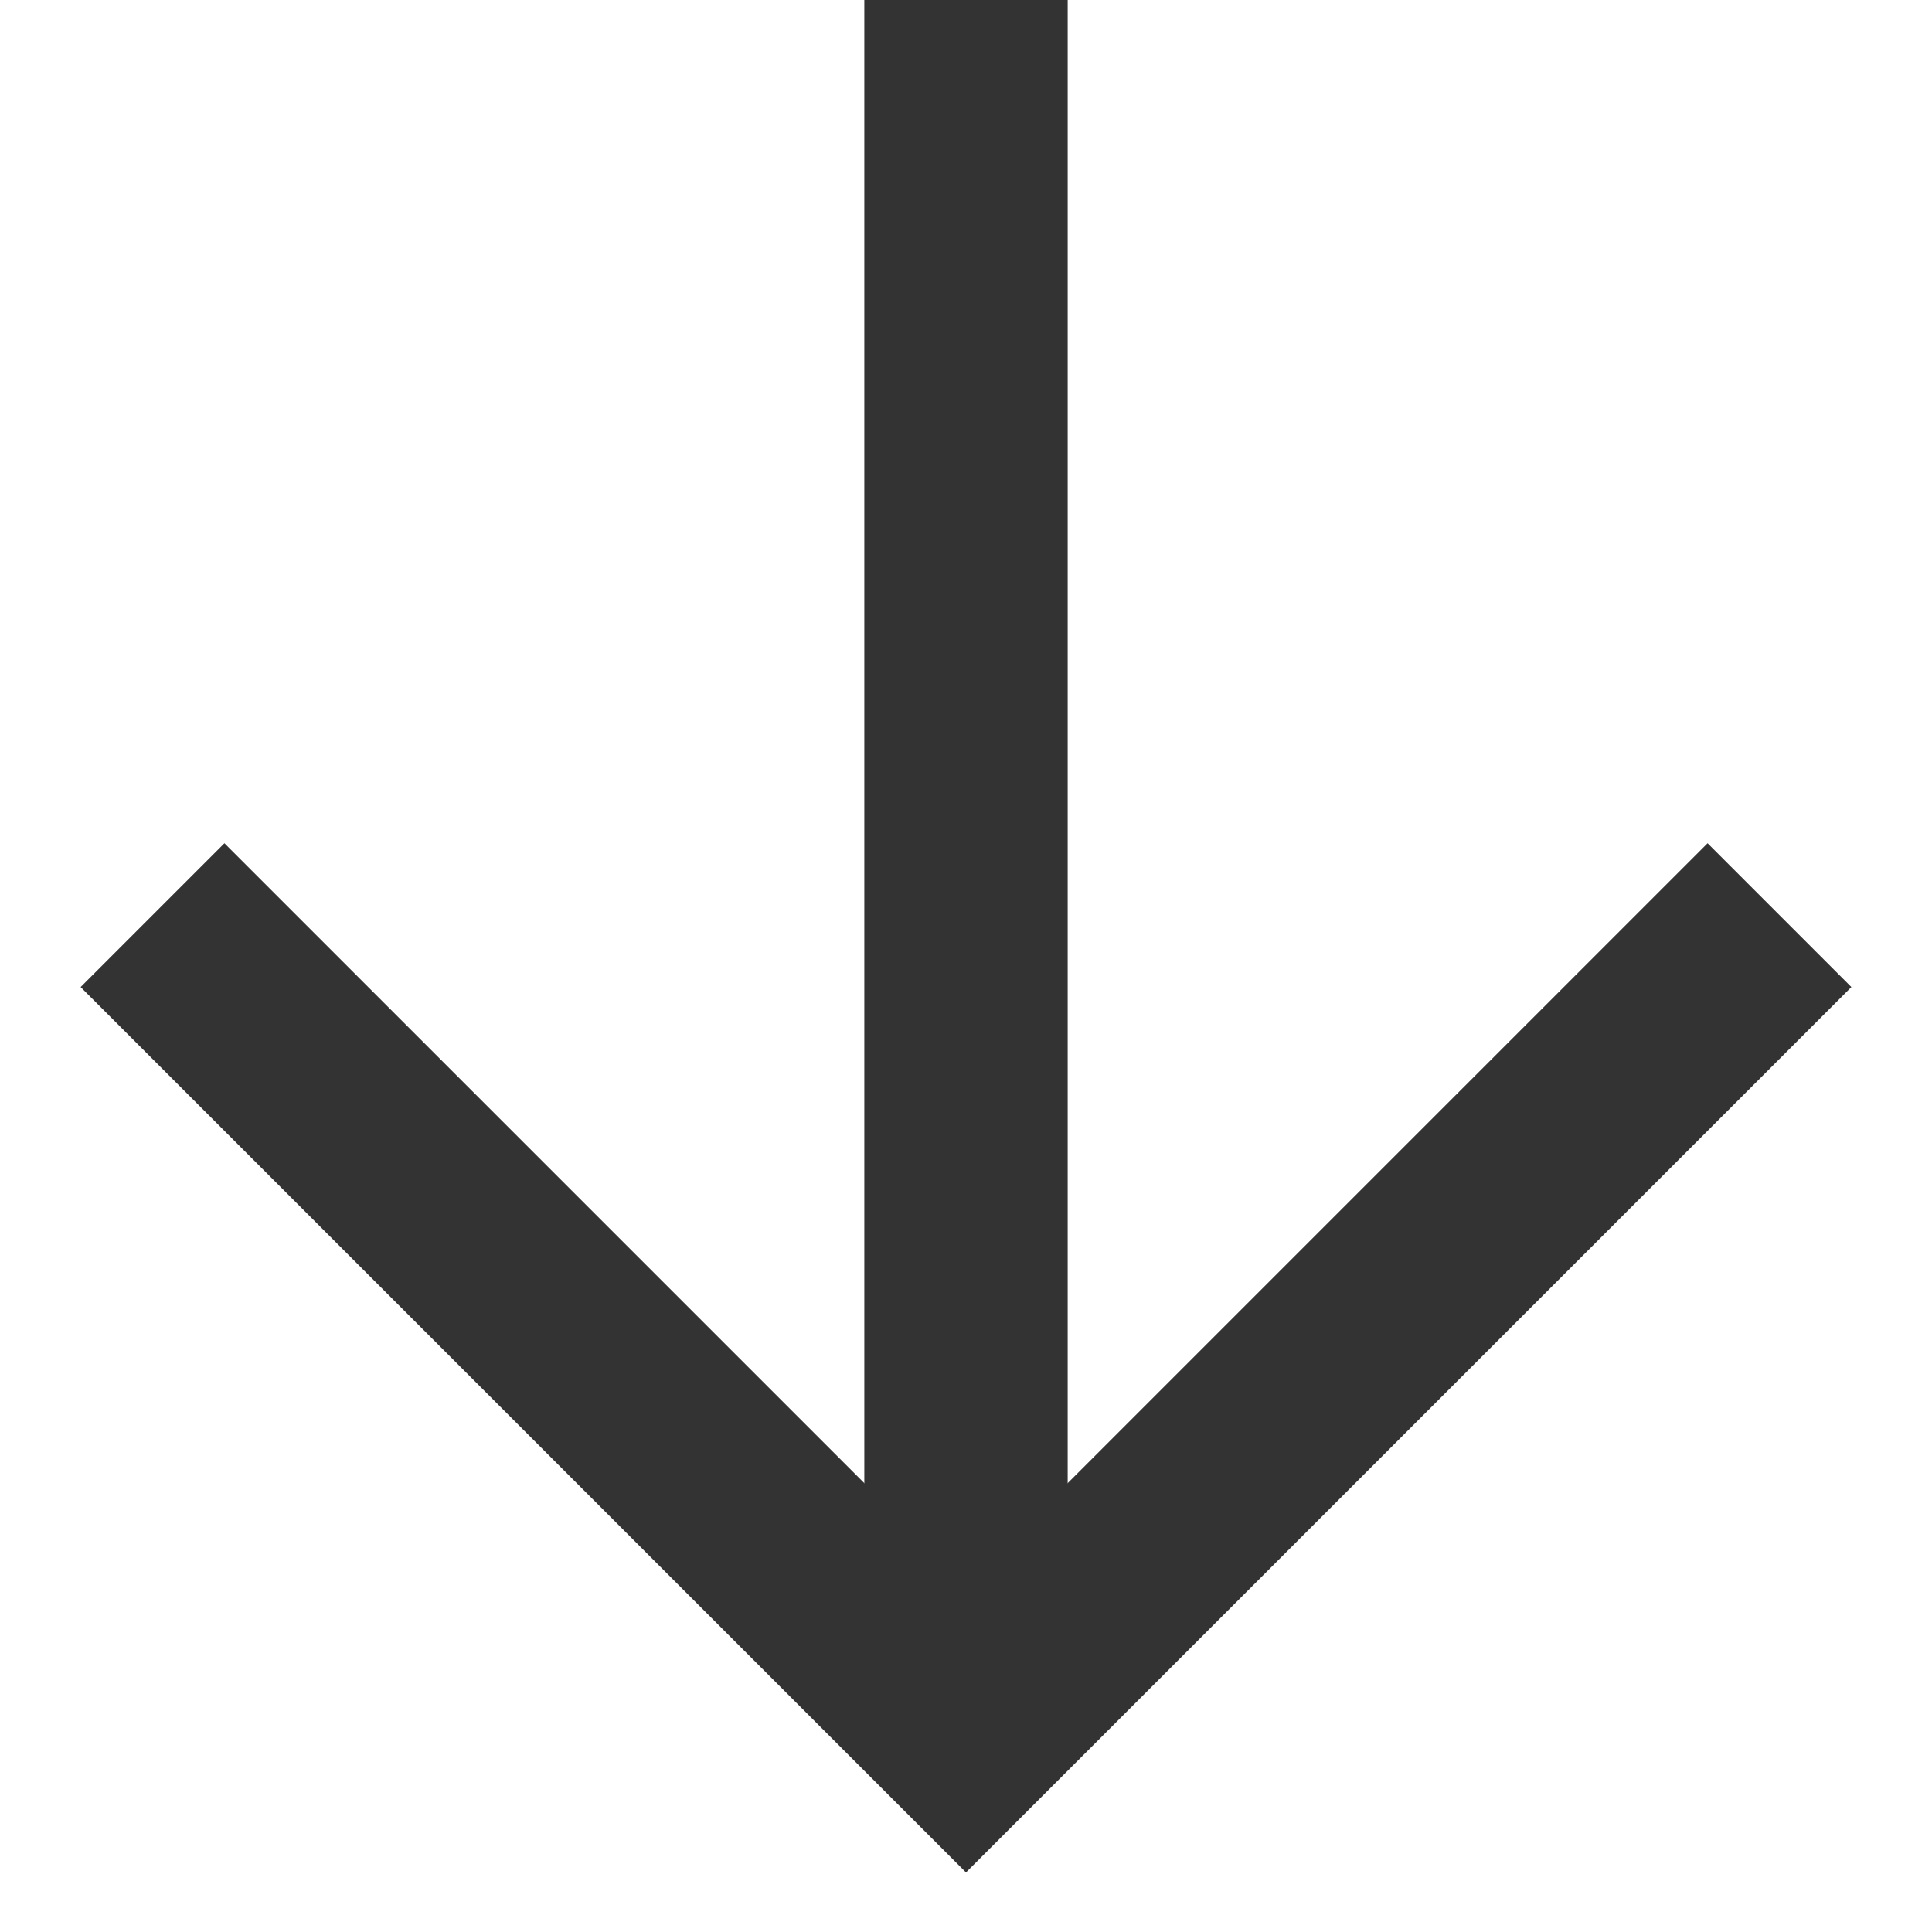
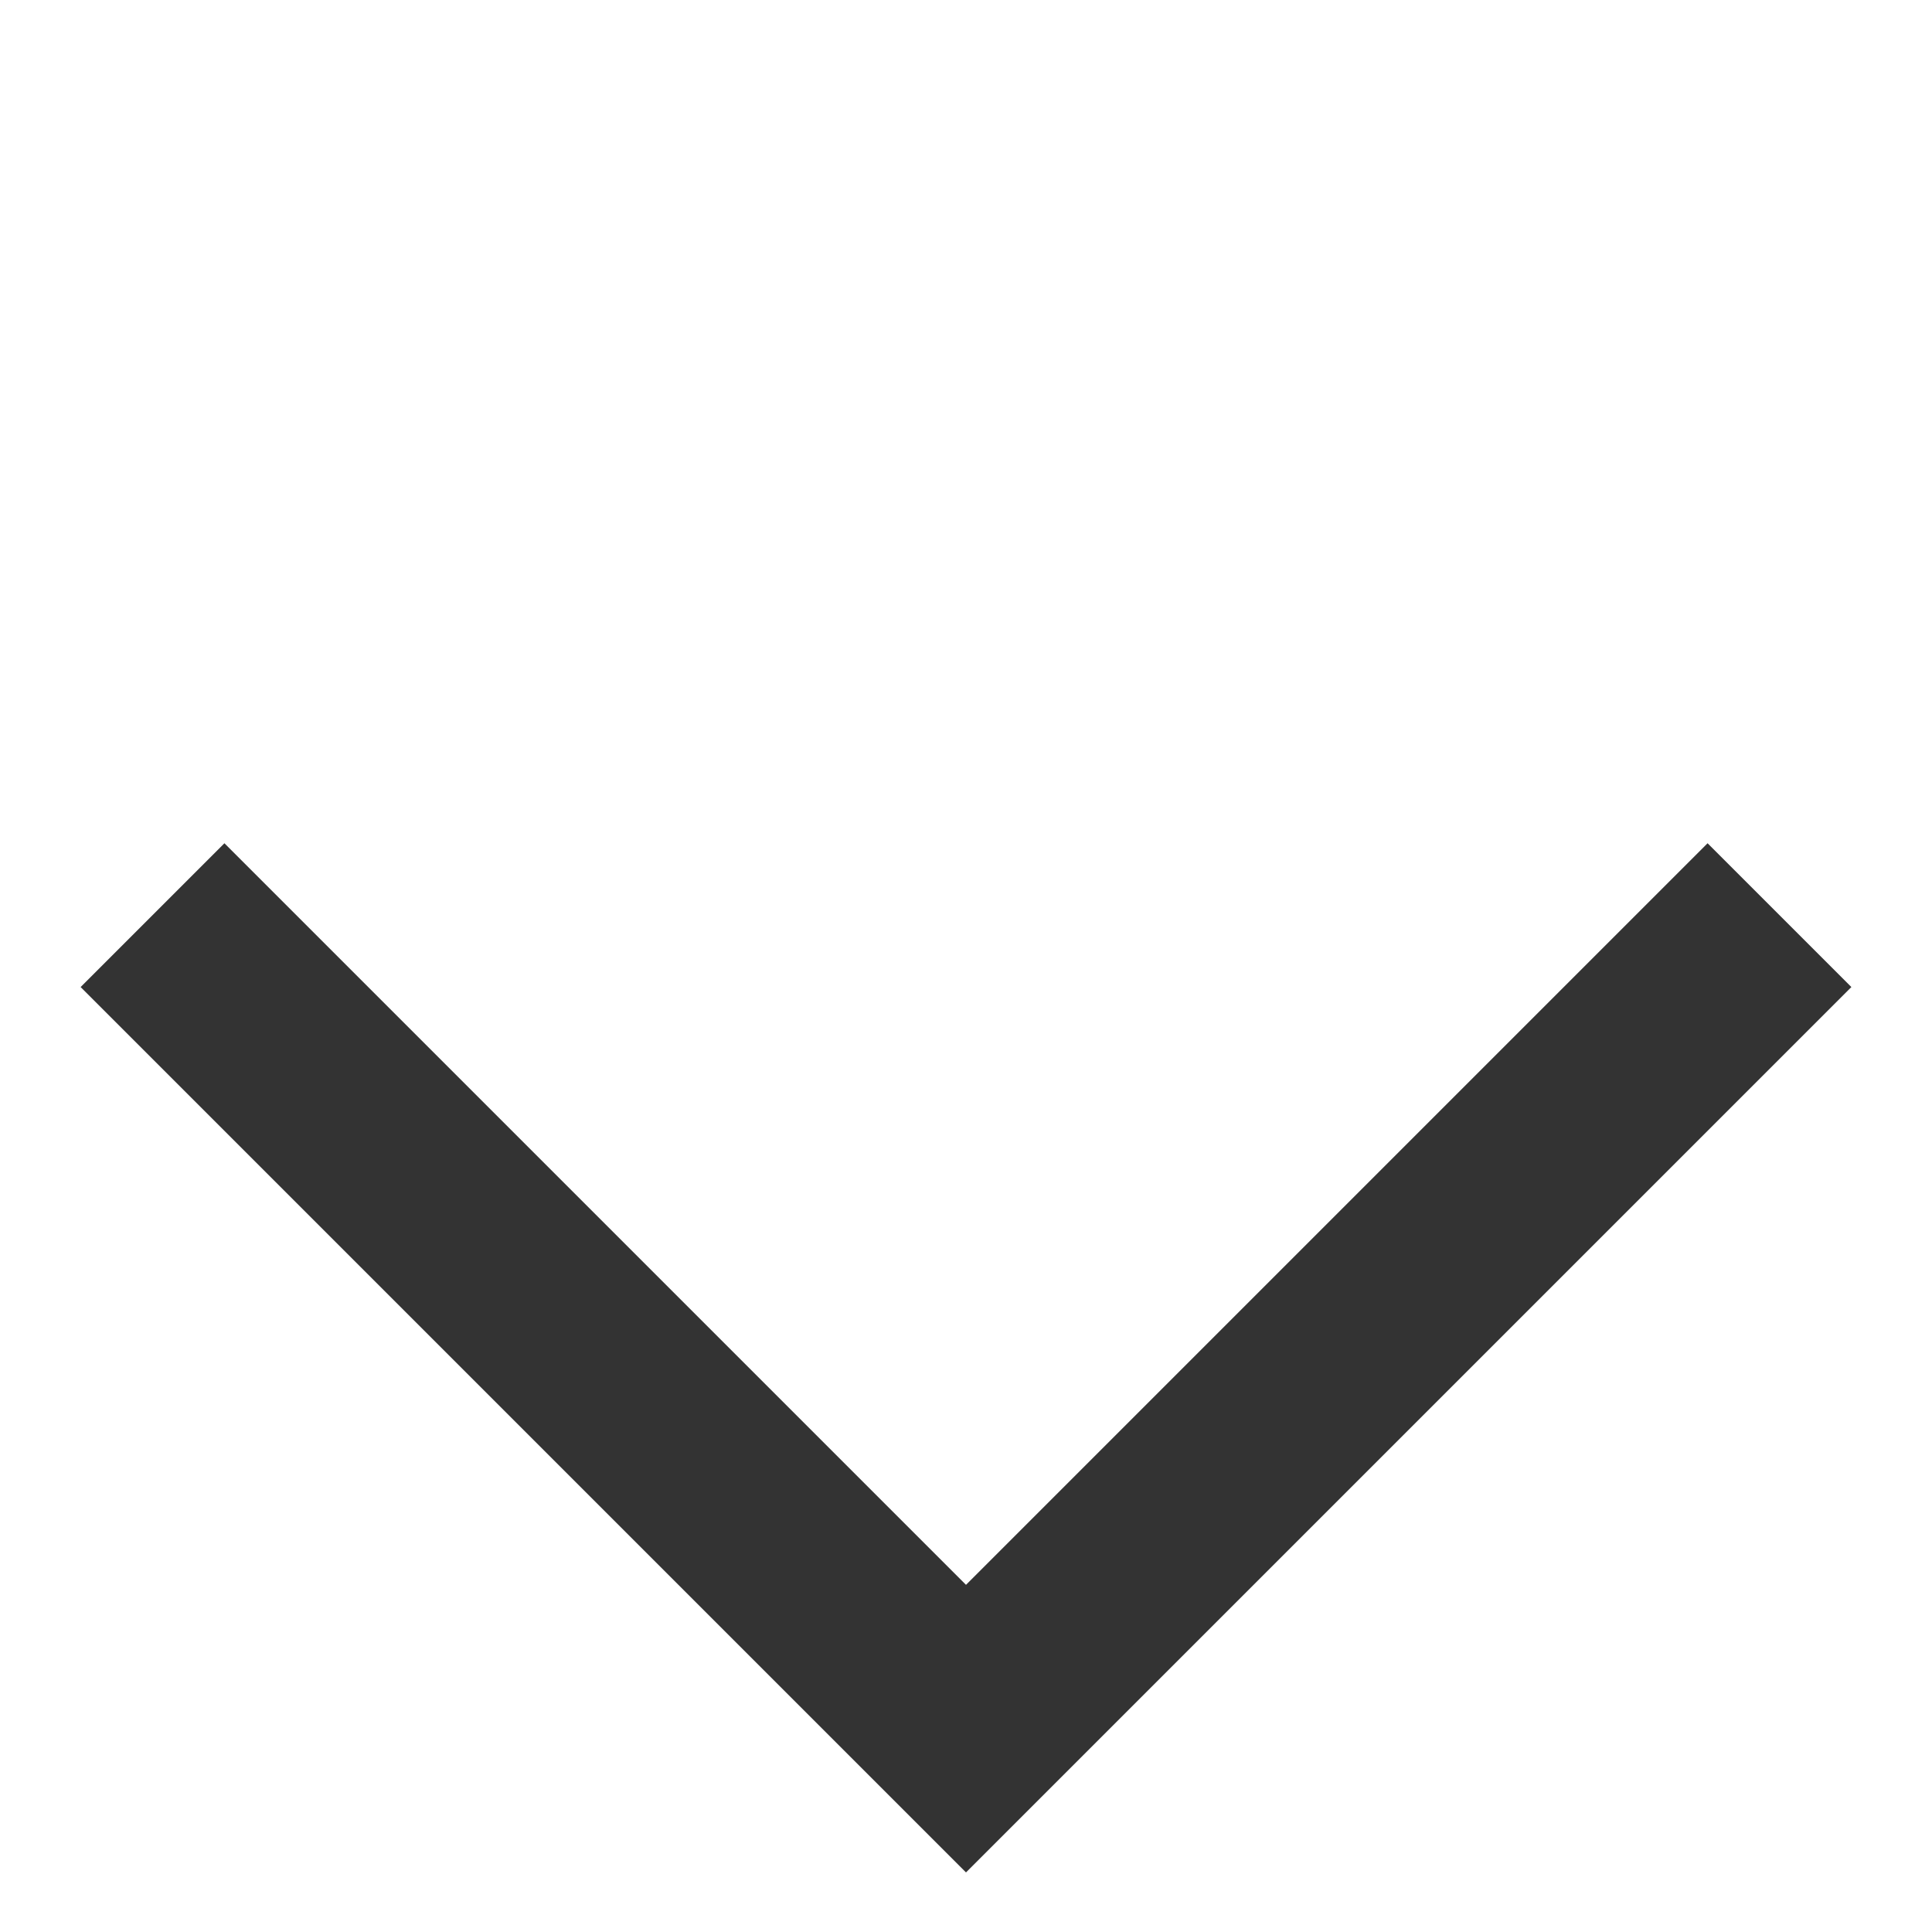
<svg xmlns="http://www.w3.org/2000/svg" width="19px" height="19px" viewBox="0 0 19 19" version="1.1">
  <title>Group 4</title>
  <desc>Created with Sketch.</desc>
  <g id="01-Desktop" stroke="none" stroke-width="1" fill="none" fill-rule="evenodd">
    <g id="01-1-1-Homepage" transform="translate(-319, -1001)">
      <g id="Cover" transform="translate(320, 250)">
        <g id="Group-5" transform="translate(0, 746)">
          <g id="Group-4" transform="translate(8.5, 13.5) rotate(-90) translate(-8.5, -13.5) translate(0, 5.5)">
            <polyline id="Path-3" stroke="#333333" stroke-width="2" points="8 0 0 8 8 16" />
-             <rect id="Rectangle" fill="#333333" x="1" y="7" width="16" height="2" />
          </g>
        </g>
      </g>
    </g>
  </g>
</svg>